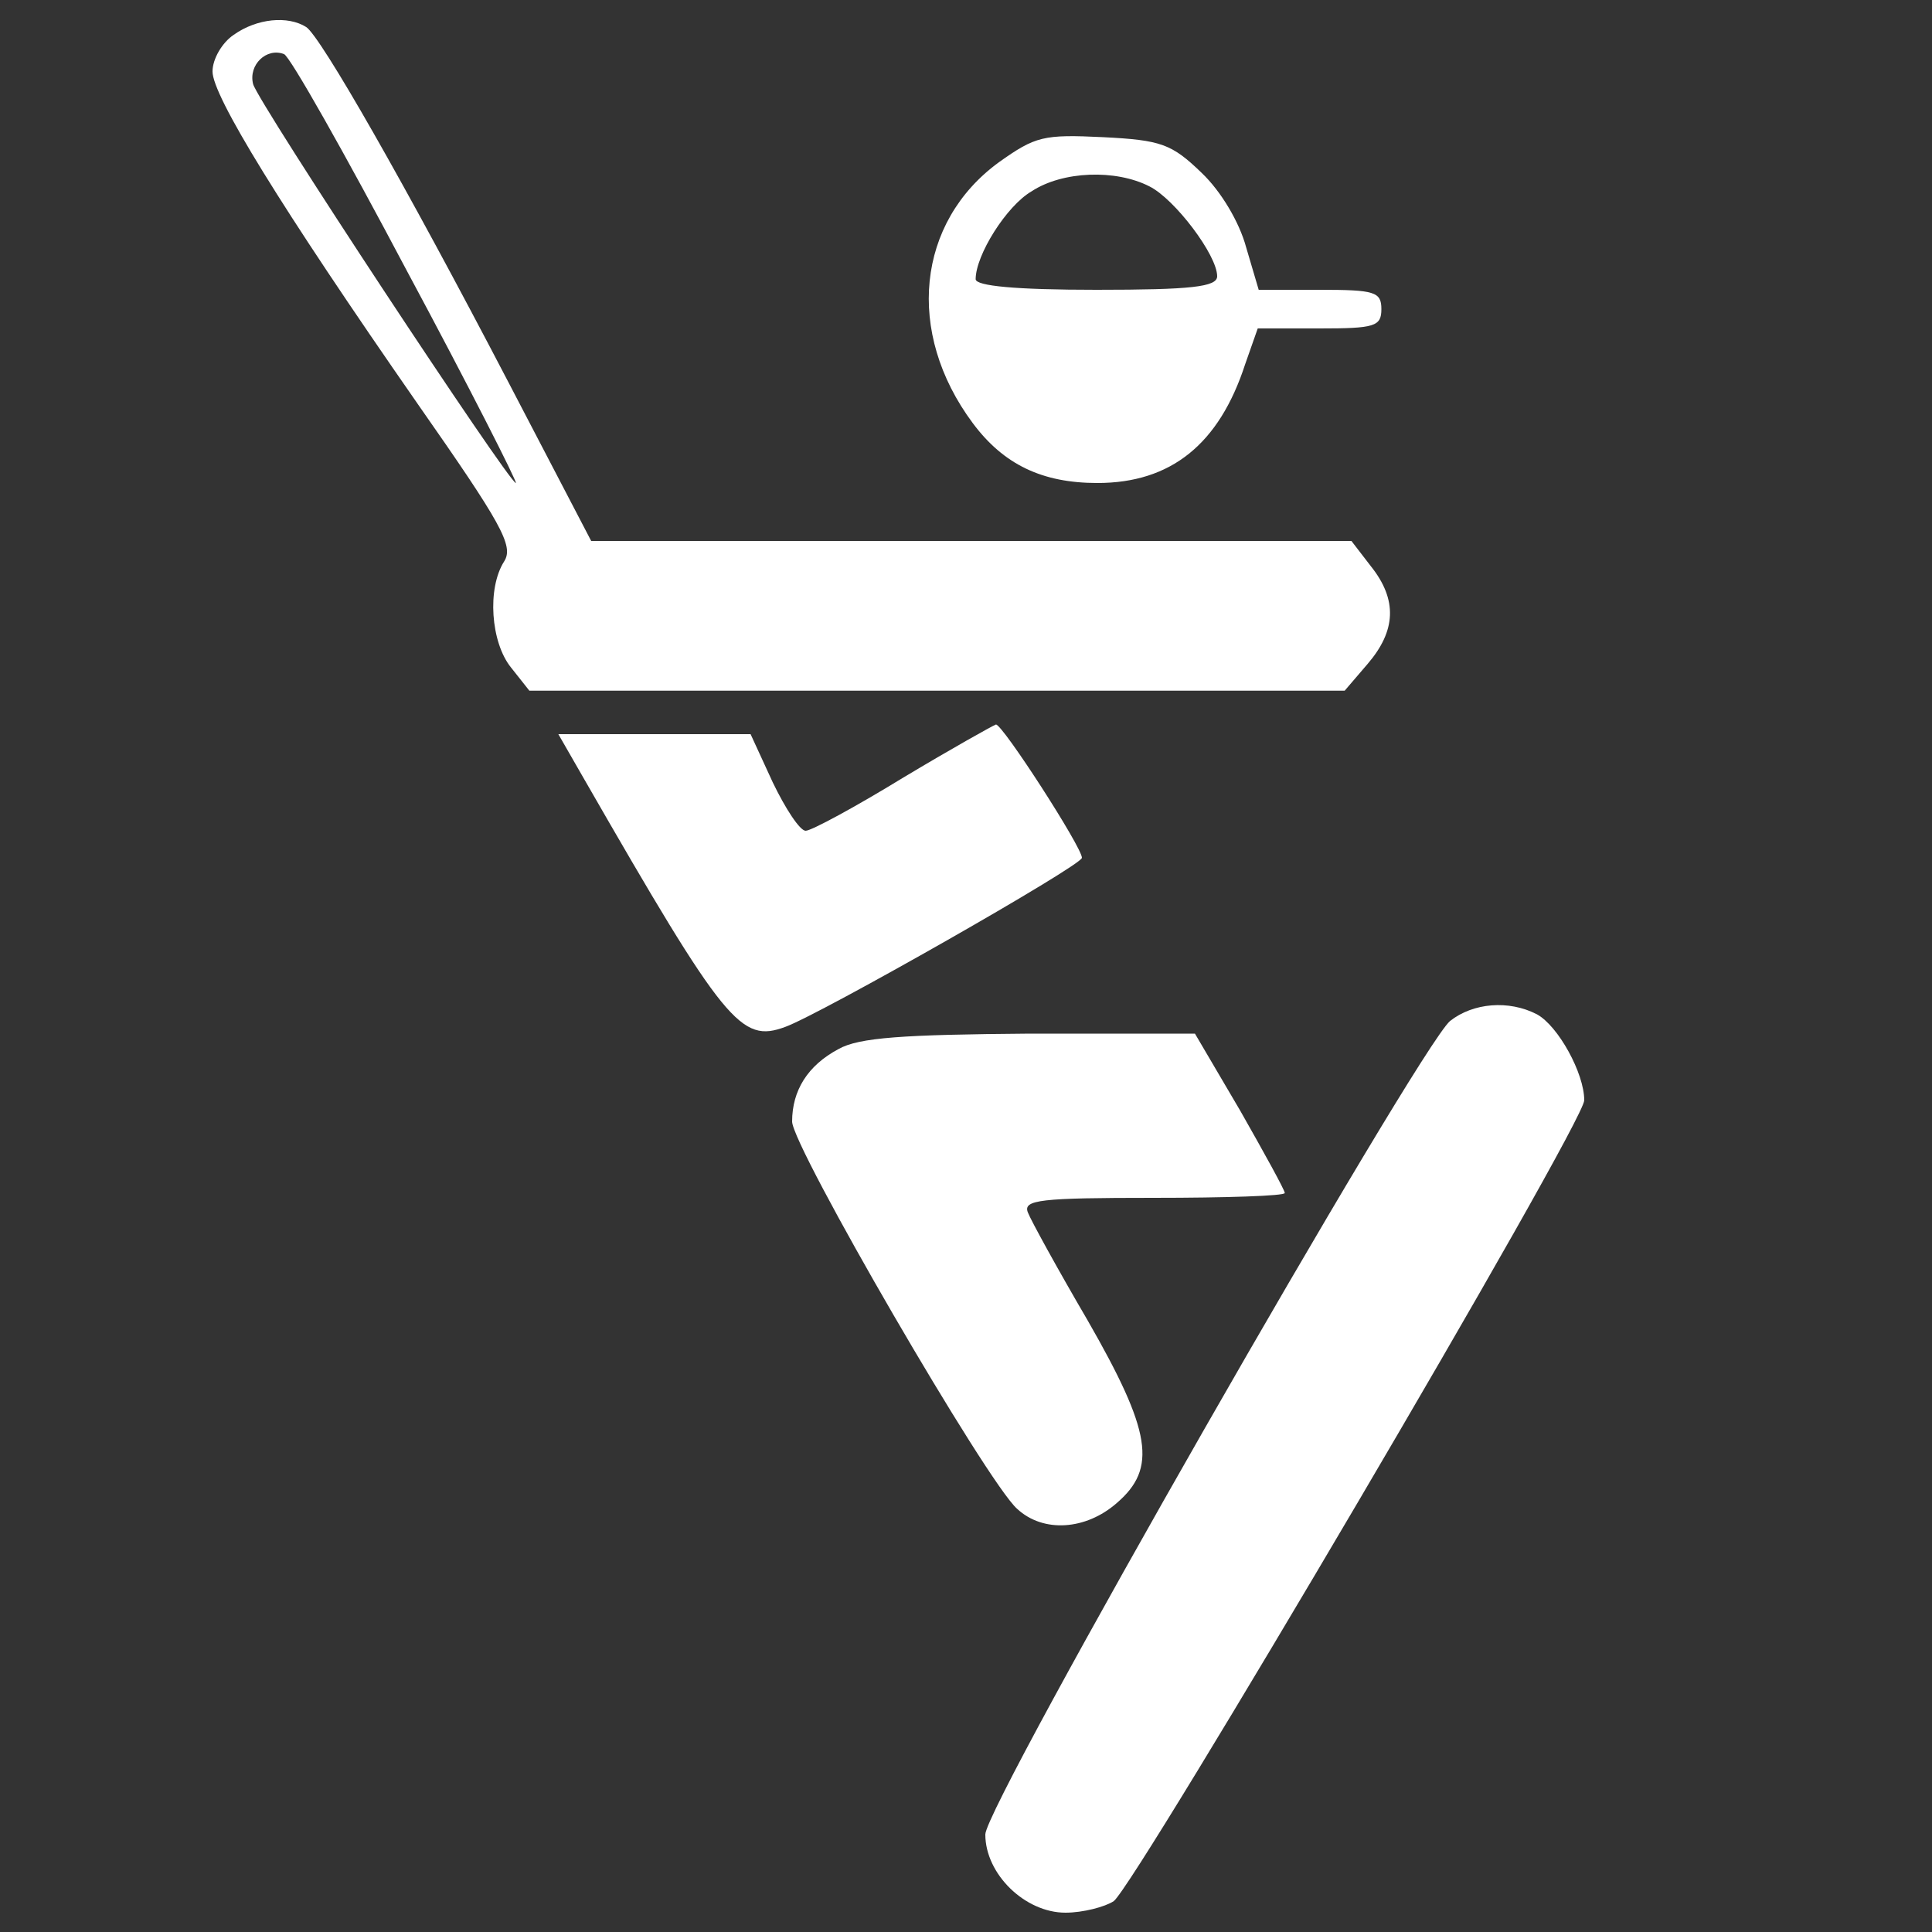
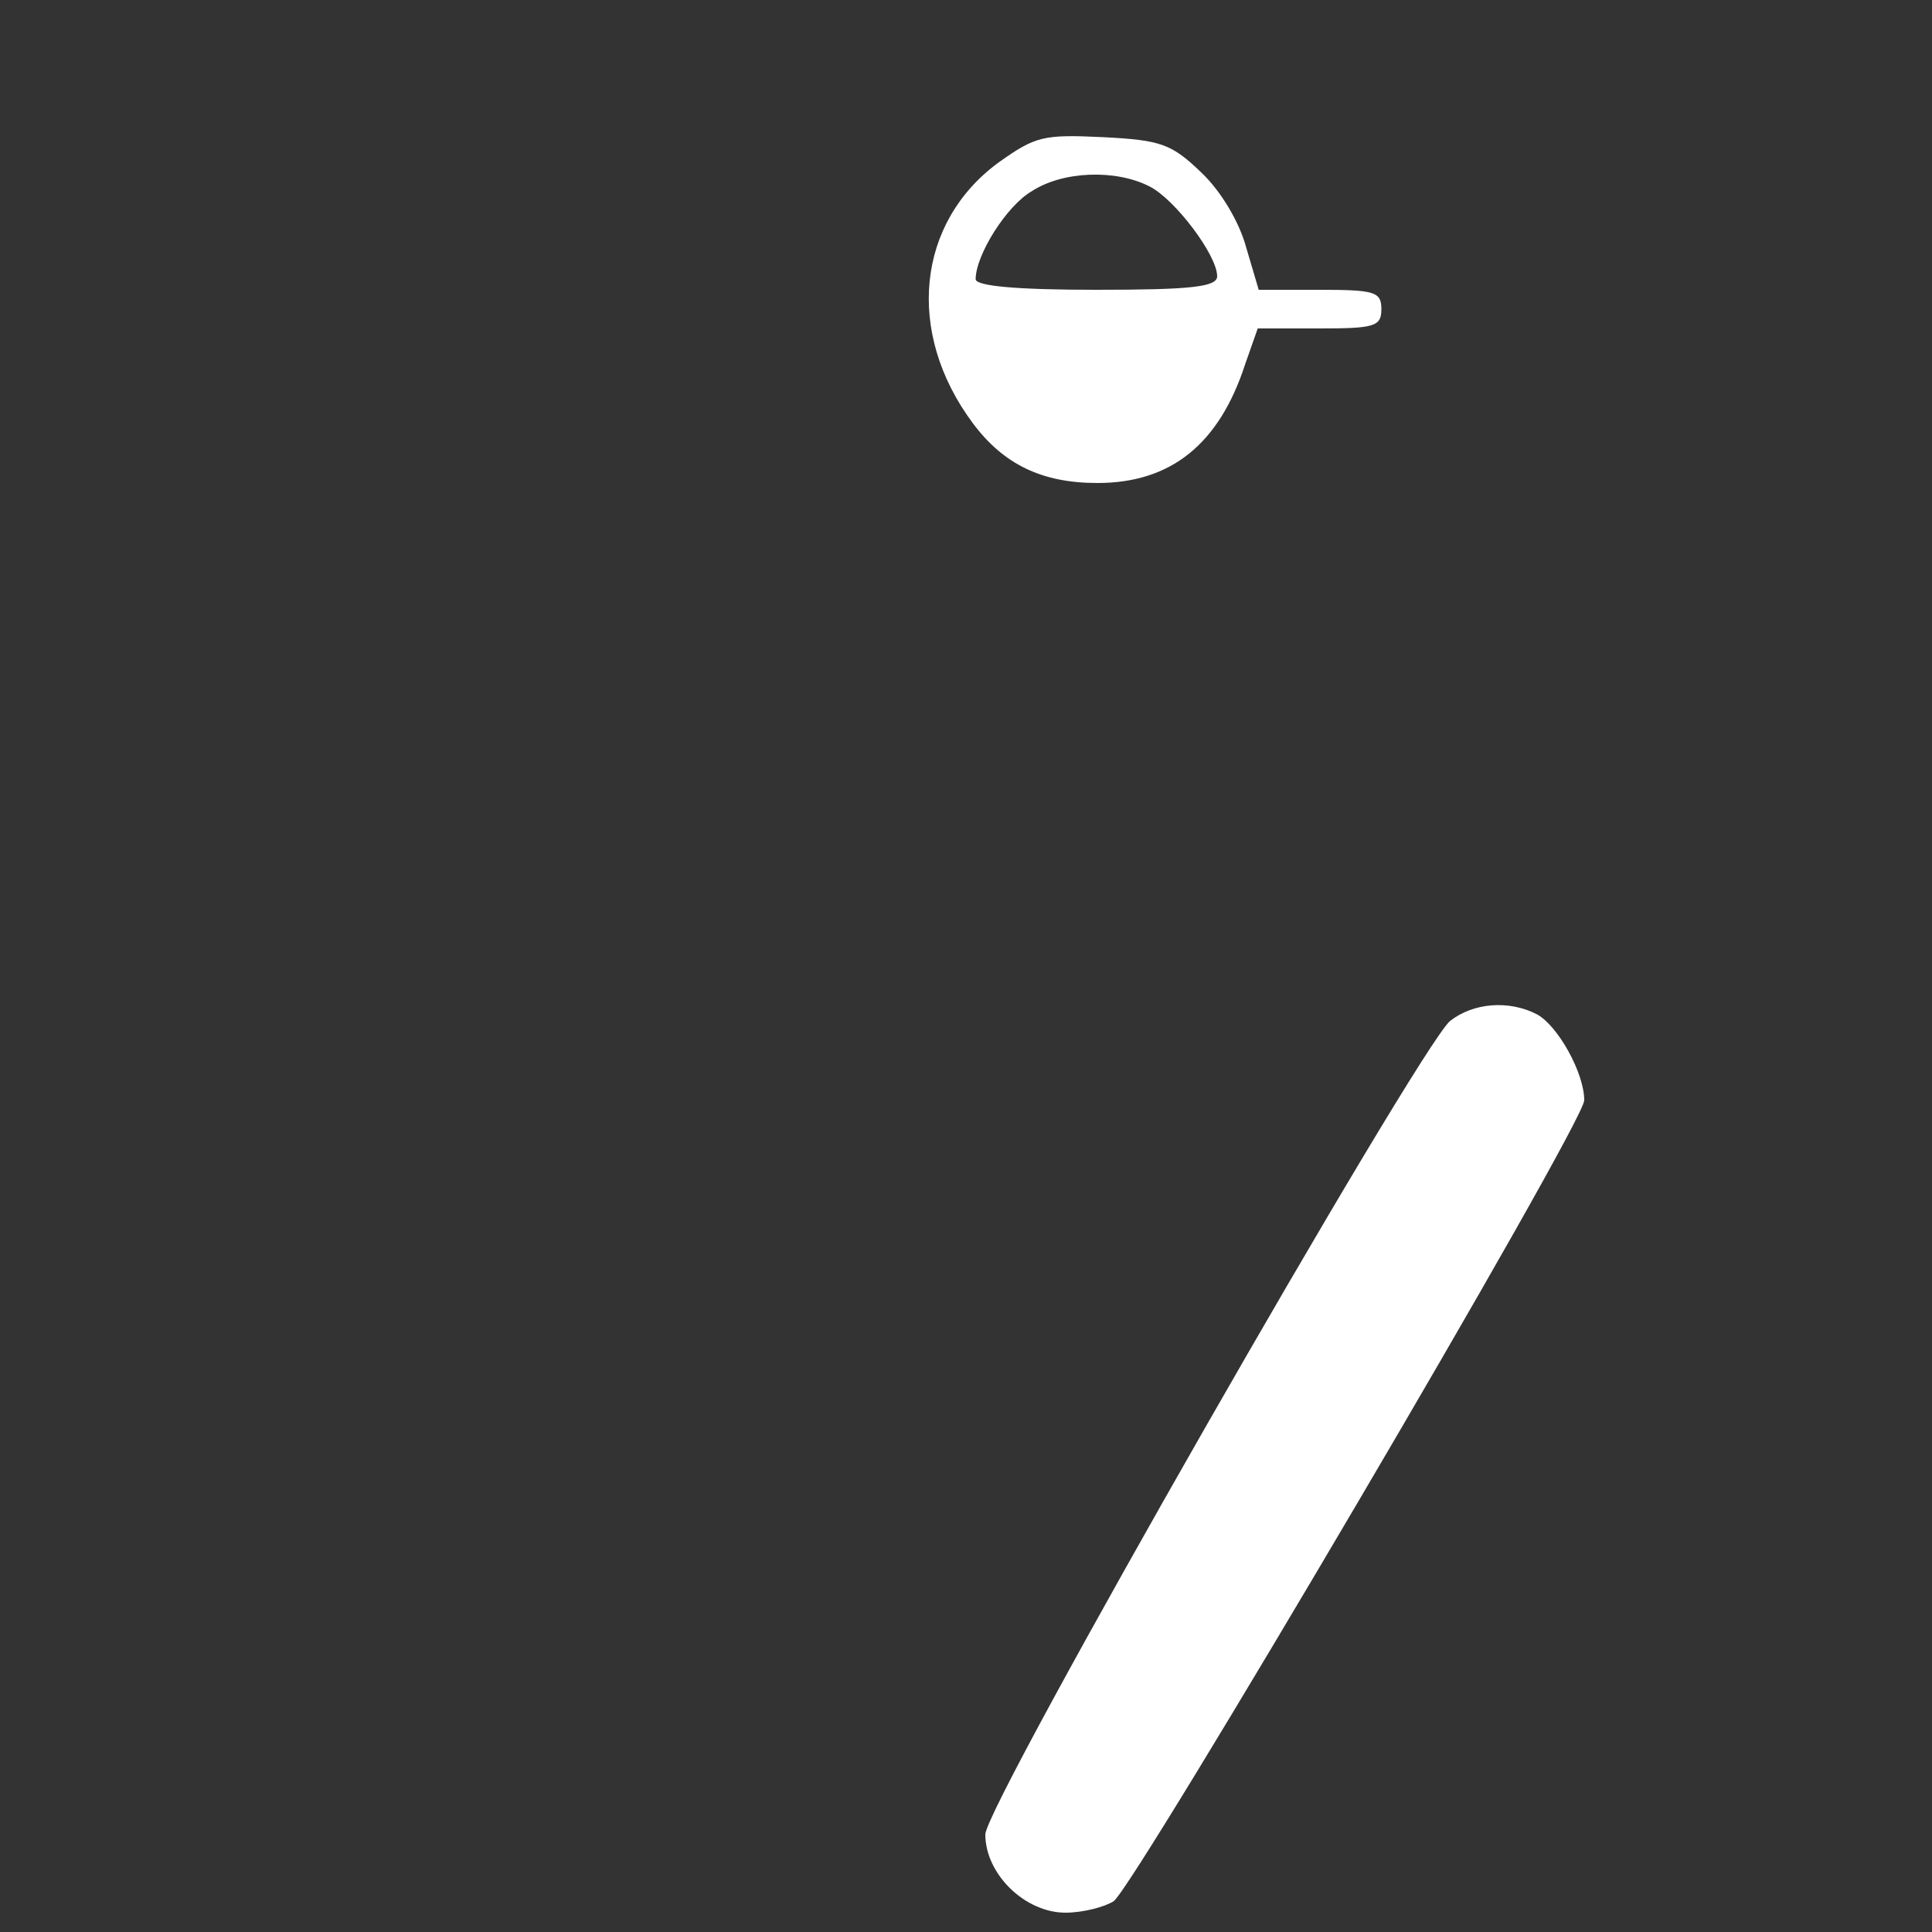
<svg xmlns="http://www.w3.org/2000/svg" version="1.0" width="200pt" height="200pt" viewBox="0 0 200 200" preserveAspectRatio="xMidYMid meet">
  <rect x="0" y="0" width="200" height="200" fill="#333333" stroke="none" />
  <g transform="translate(0,200) scale(0.1,-0.1)" fill="#FFFFFF" stroke="none">
-     <path d="M242 1964 c-12 -8 -22 -25 -22 -38 0 -25 69 -138 213 -345 86 -123 99 -146 89 -162 -18 -28 -14 -84 7 -110 l19 -24 422 0 422 0 24 28 c29 34 31 66 3 101 l-20 26 -394 0 -393 0 -85 163 c-109 209 -195 359 -210 369 -19 12 -51 9 -75 -8z m179 -244 c65 -121 115 -220 113 -220 -7 0 -267 394 -272 413 -5 20 14 38 32 31 6 -2 63 -103 127 -224z" />
    <path d="M1034 1832 c-85 -62 -97 -176 -27 -270 32 -43 72 -62 129 -62 76 0 126 40 153 123 l13 37 64 0 c57 0 64 2 64 20 0 18 -7 20 -64 20 l-63 0 -13 44 c-7 26 -26 58 -46 77 -31 30 -42 34 -102 37 -62 3 -70 1 -108 -26z m156 -25 c26 -13 70 -71 70 -93 0 -11 -27 -14 -125 -14 -84 0 -125 4 -125 11 0 25 32 76 58 91 32 21 87 23 122 5z" />
-     <path d="M935 1195 c-49 -30 -95 -55 -101 -55 -6 0 -21 23 -34 50 l-23 50 -100 0 -99 0 27 -47 c146 -254 162 -273 208 -256 36 13 307 167 307 175 0 11 -82 138 -89 138 -3 -1 -46 -25 -96 -55z" />
    <path d="M1501 943 c-34 -30 -481 -811 -481 -842 0 -41 41 -81 83 -81 18 0 41 6 50 12 24 19 487 805 487 829 0 28 -27 77 -49 89 -29 15 -66 12 -90 -7z" />
-     <path d="M868 914 c-32 -17 -48 -43 -48 -75 0 -26 202 -374 233 -401 27 -25 71 -22 103 6 42 36 36 74 -30 189 -31 53 -59 104 -62 112 -5 13 13 15 130 15 75 0 136 2 136 5 0 3 -21 41 -46 85 l-47 80 -171 0 c-131 -1 -177 -4 -198 -16z" />
  </g>
</svg>